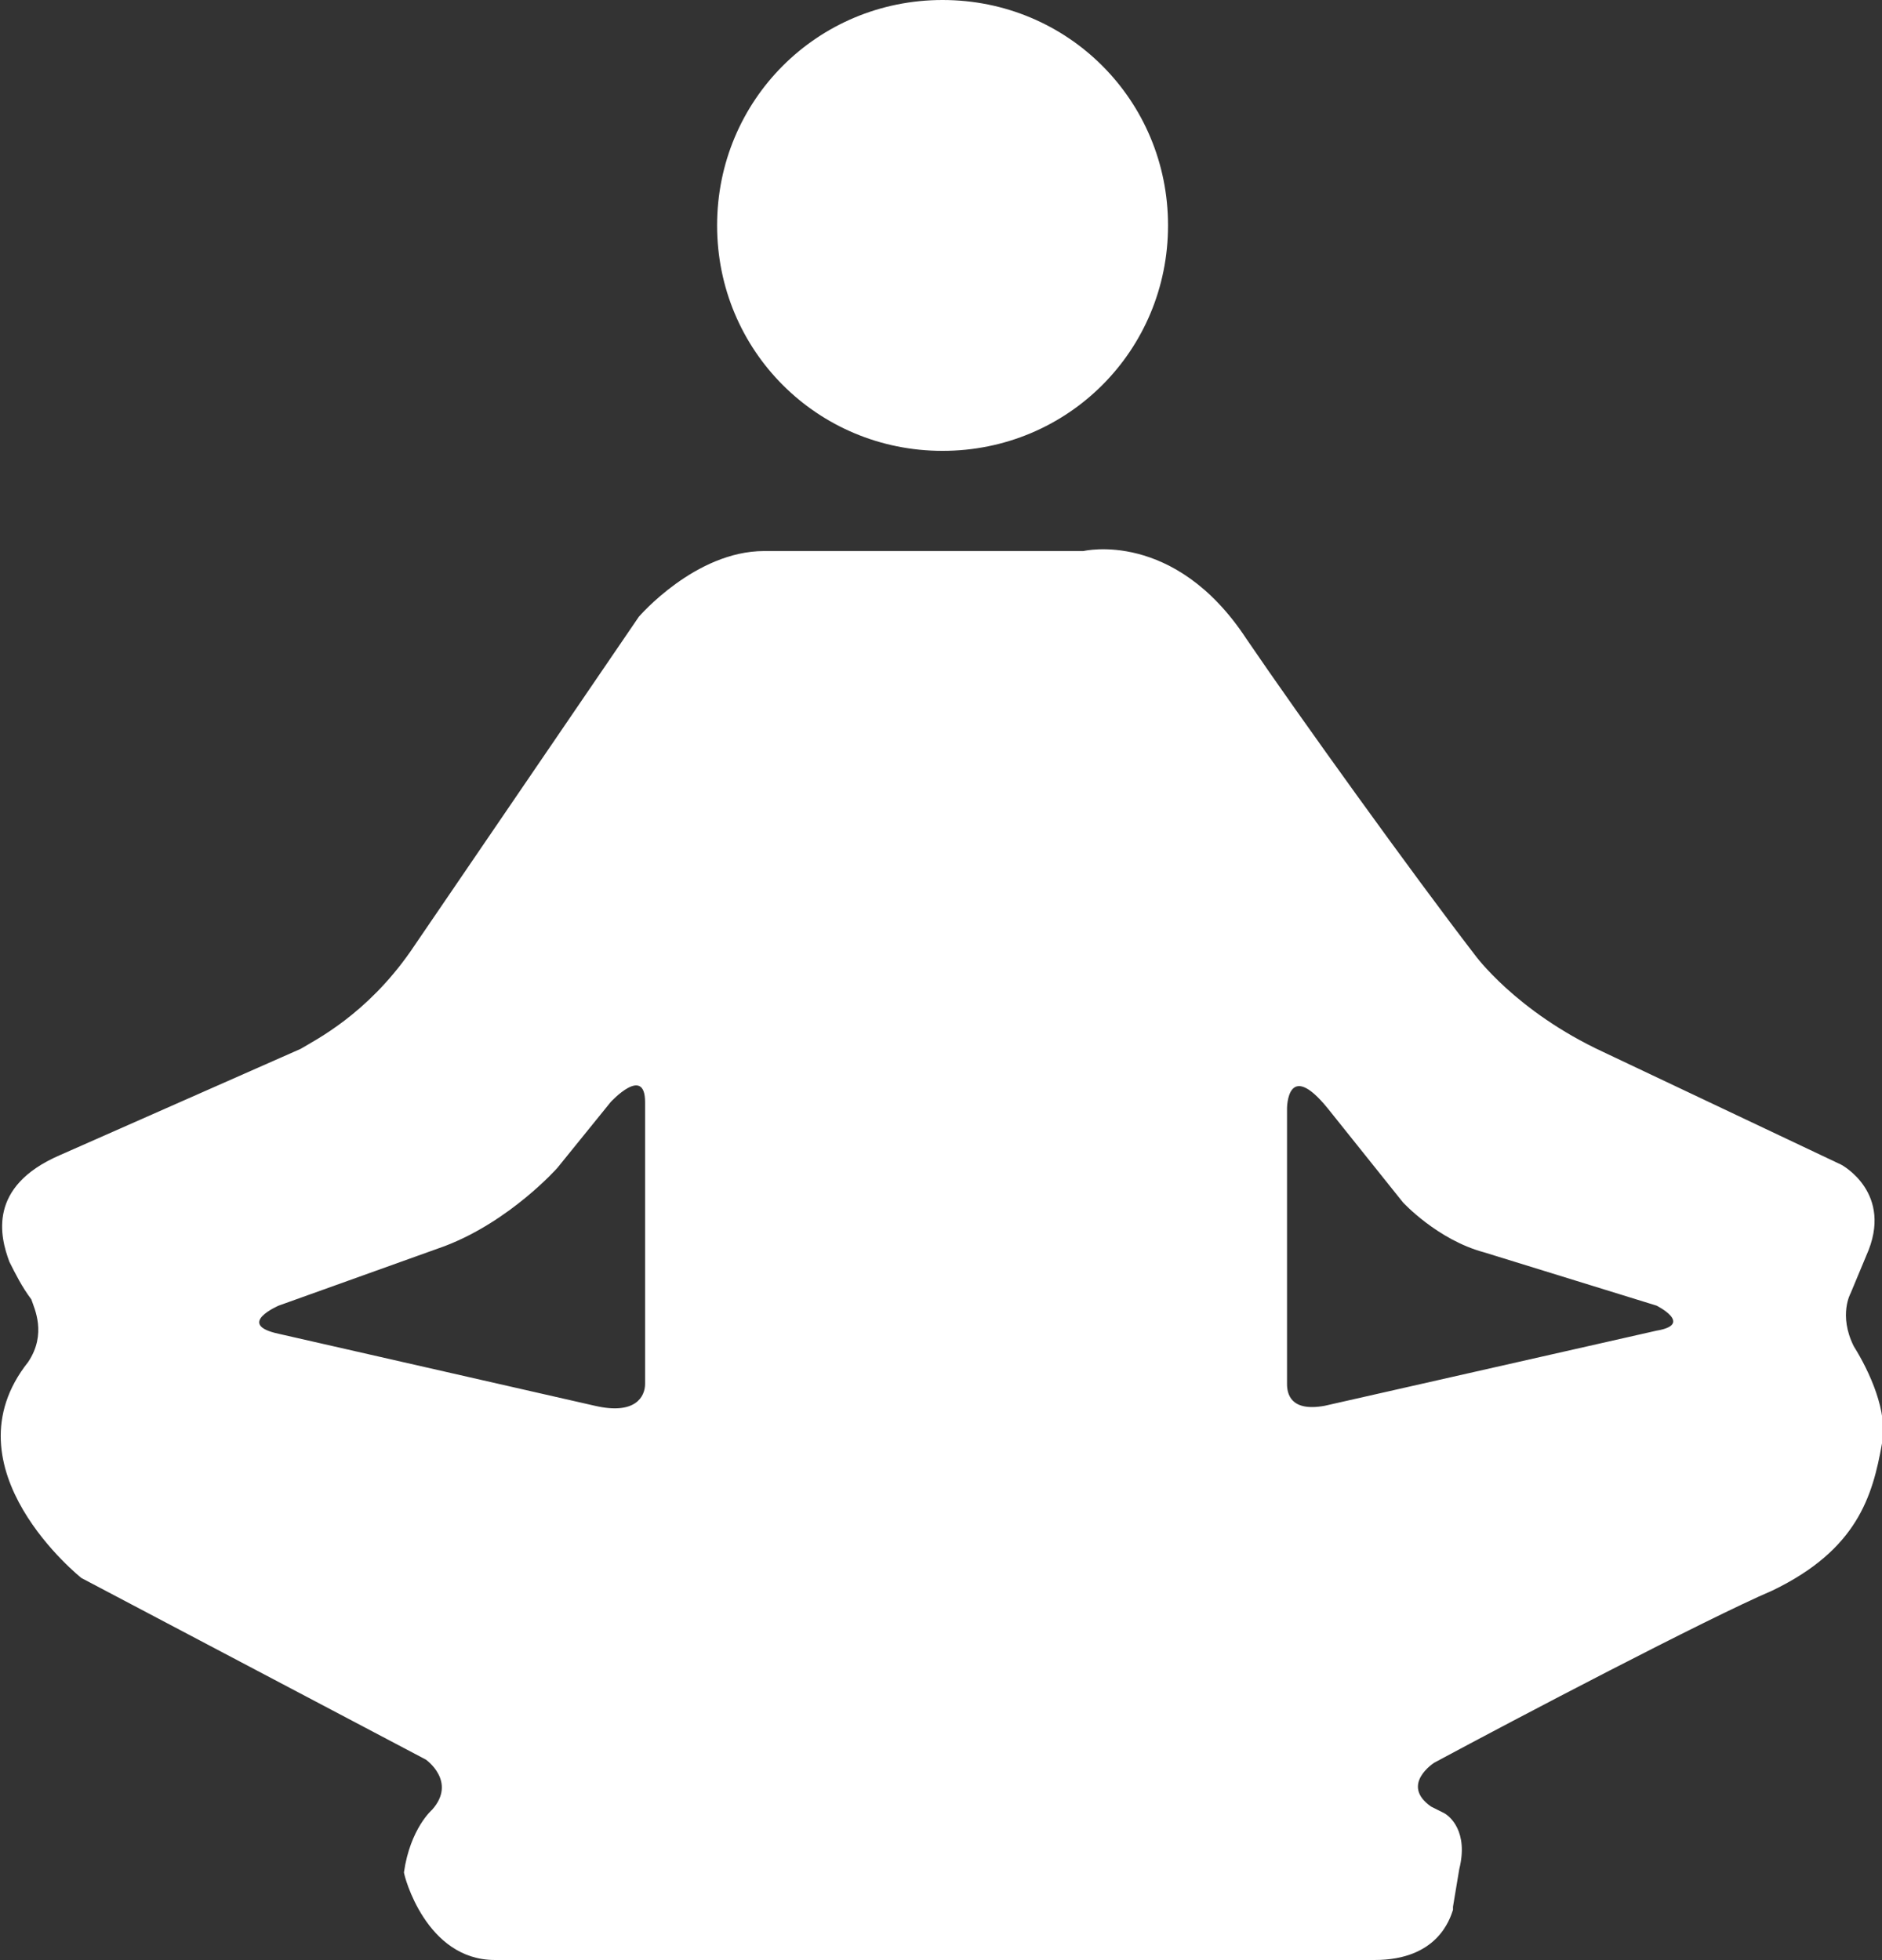
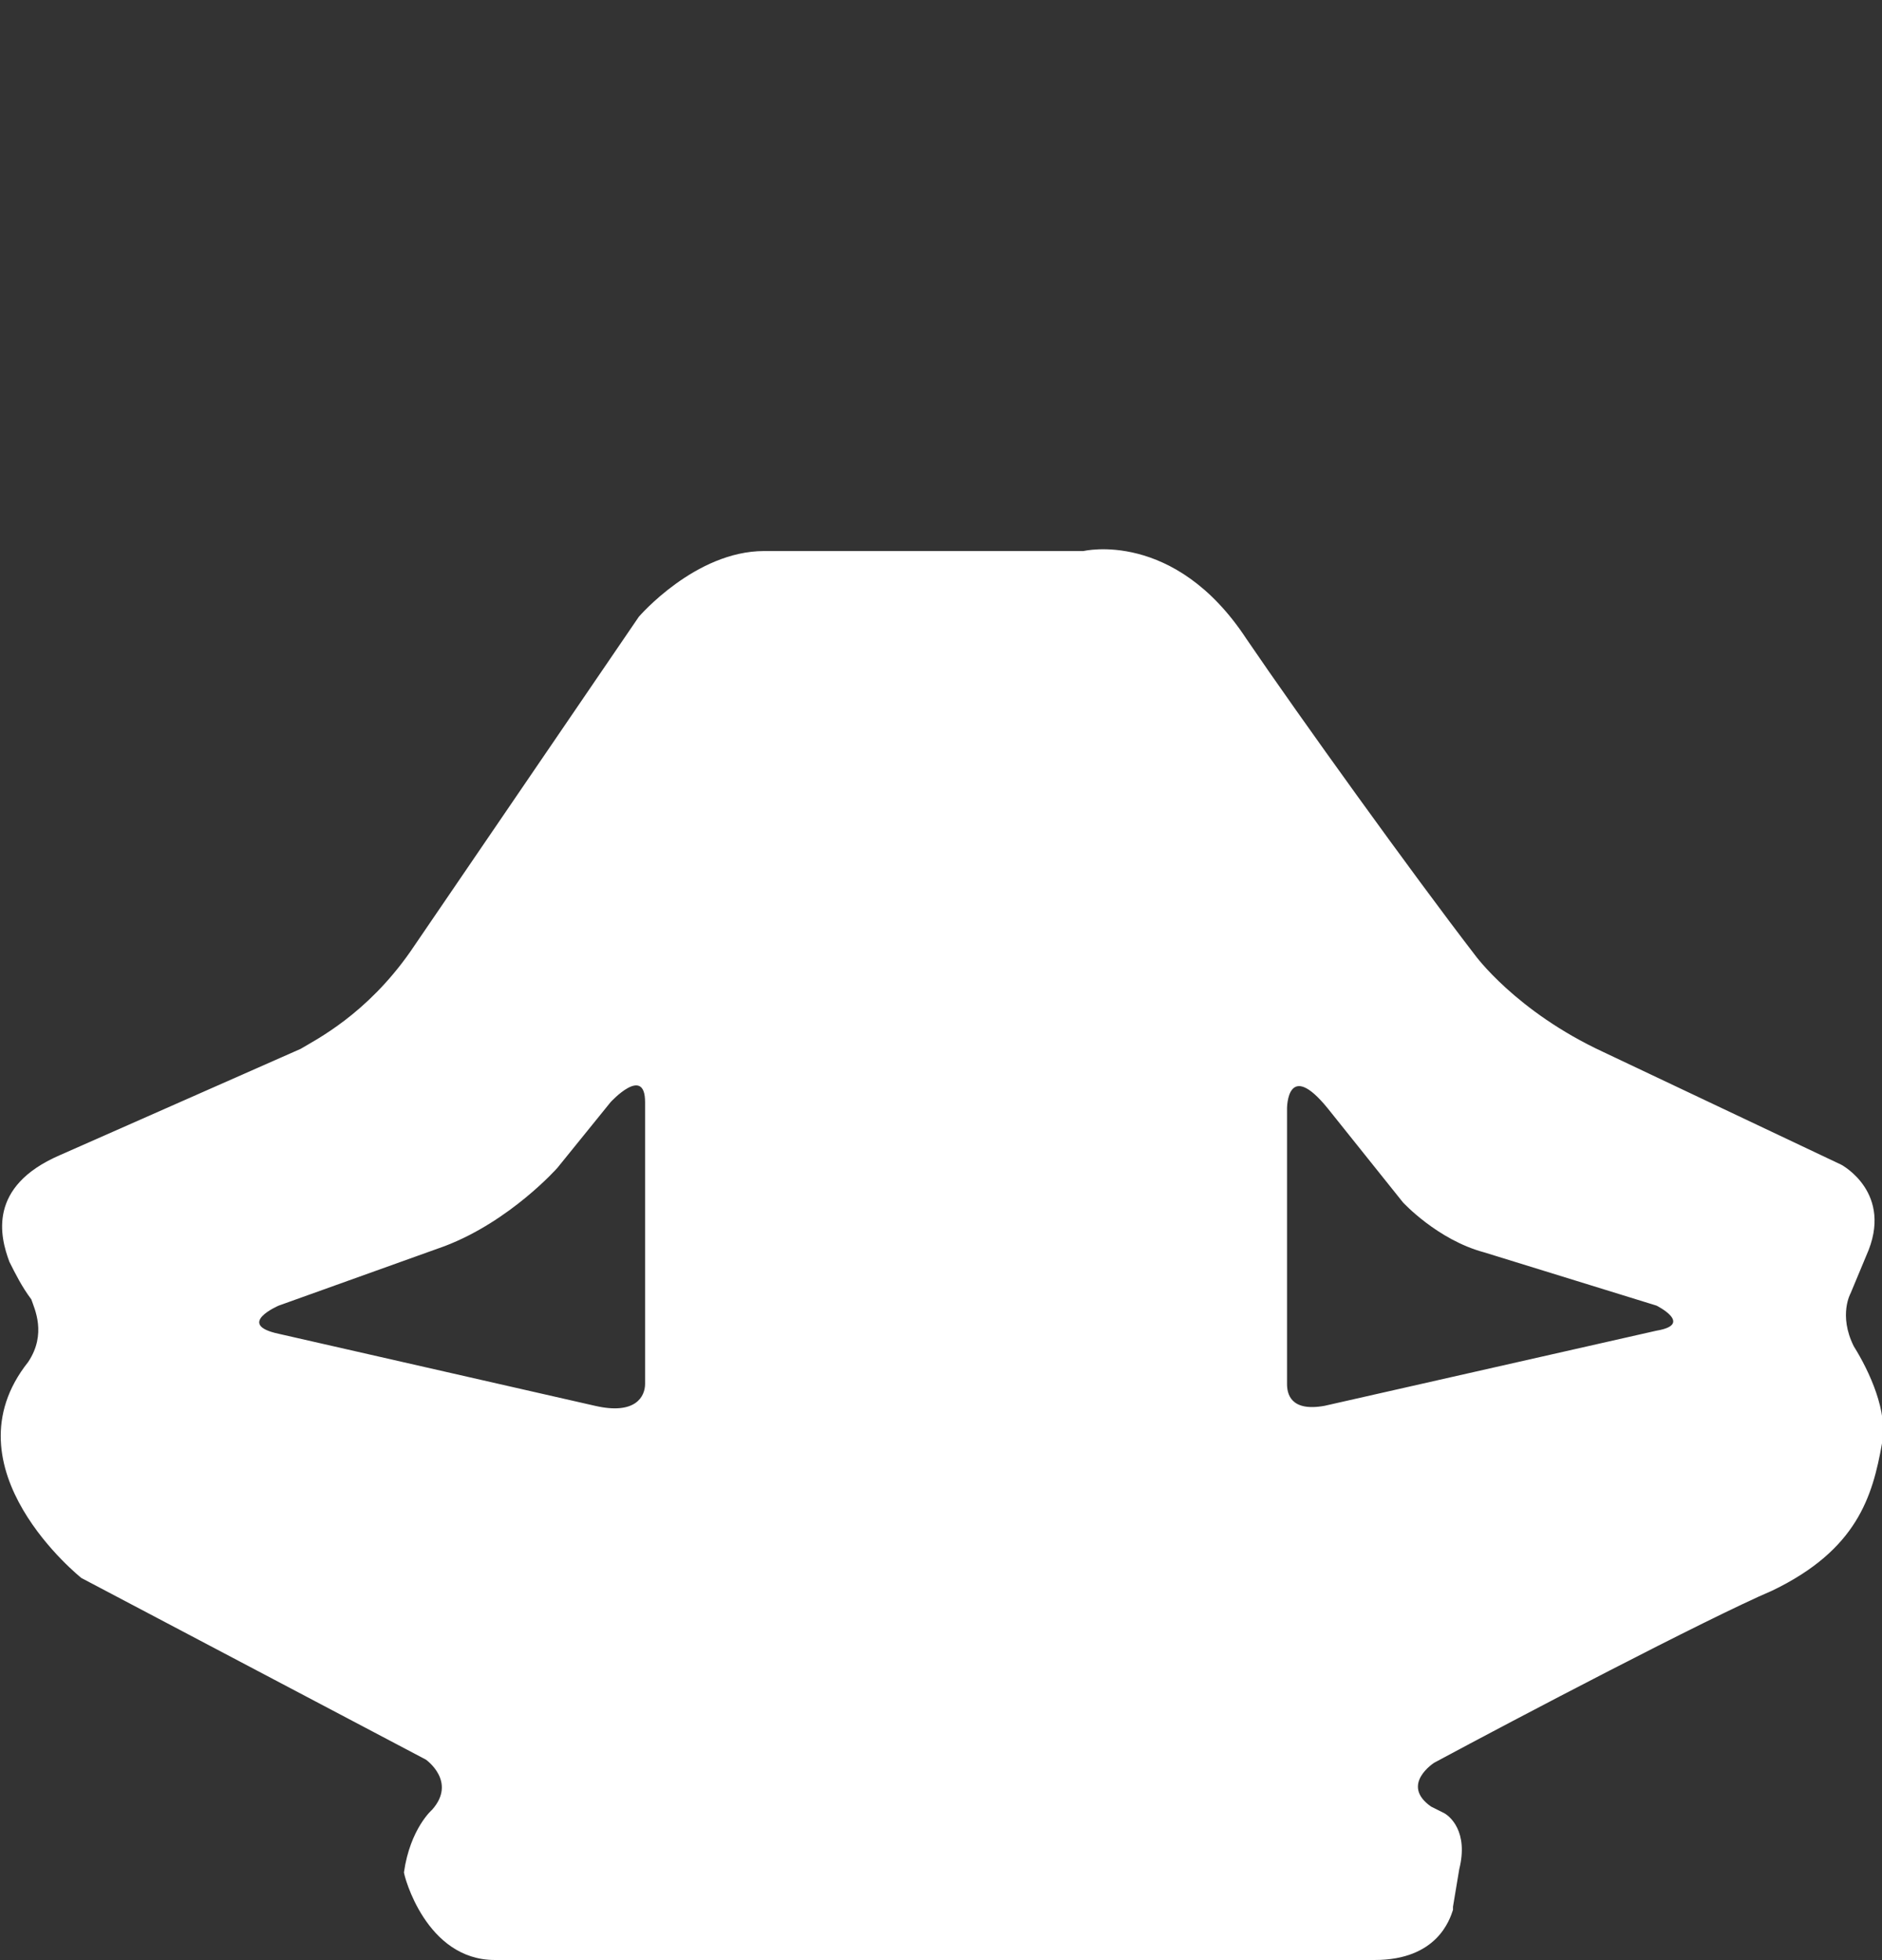
<svg xmlns="http://www.w3.org/2000/svg" version="1.1" id="Ebene_1" x="0px" y="0px" viewBox="0 0 60.1 62.6" style="enable-background:new 0 0 60.1 62.6;" xml:space="preserve">
  <rect x="0" y="0" width="60.1" height="62.6" fill="#333333" stroke="none" />
  <style type="text/css">
	.st0{fill:#FFFFFF;}
</style>
  <title>Group</title>
  <desc>Created with Sketch.</desc>
  <g id="Aktuell">
    <g id="Kardiologische-Rahabilitation" transform="translate(-941, -677)">
      <g id="Group-3" transform="translate(329, 154)">
        <g id="Group-2-Copy-2" transform="translate(494, 387)">
          <g id="Clip-6">
				</g>
          <g>
            <path class="st0" d="M163.8,192.3c2.6-1.4,8.7-4.6,10.8-5.5c2.7-1.3,3.2-3,3.5-4.7c0.2-1-0.4-2.3-0.9-3.1       c-0.5-1-0.1-1.7-0.1-1.7l0.5-1.2l0,0c0.9-2-0.8-2.9-0.8-2.9l-7.6-3.6c-2.8-1.3-4.1-3.1-4.1-3.1c-2-2.6-5.6-7.6-7.3-10.1       c-2.3-3.5-5.2-2.8-5.2-2.8h-10.2c-2.2,0-4,2.1-4,2.1l-7.3,10.7c-1.4,2-3,2.8-3.5,3.1l-7.7,3.4c-2.3,1-1.9,2.6-1.6,3.4       c0.2,0.4,0.4,0.8,0.7,1.2c0.1,0.3,0.5,1.1-0.1,2l0,0c-2.7,3.4,1.7,6.9,1.7,6.9l11,5.8c0,0,1,0.7,0.2,1.6l0,0c0,0-0.7,0.6-0.9,2       c0,0.1,0.7,2.8,2.9,2.8h28.1c2,0,2.4-1.3,2.5-1.6v-0.1l0,0l0.2-1.2c0.3-1.2-0.3-1.7-0.5-1.8l-0.4-0.2       C162.7,193,163.8,192.3,163.8,192.3z M138.6,180.2c0,0.4-0.3,1-1.6,0.7l-10.1-2.3c-1.4-0.3,0-0.9,0-0.9l0,0l5.3-1.9       c2.1-0.8,3.6-2.5,3.6-2.5l1.7-2.1c0,0,1.1-1.2,1.1,0V180.2z M160.3,180.9c-1.1,0.2-1.2-0.4-1.2-0.7v-8.8c0,0,0-1.6,1.3,0l0,0       l2.4,3c0,0,1.1,1.2,2.6,1.6l5.5,1.7c0,0,1.2,0.6,0,0.8L160.3,180.9z" />
-             <path class="st0" d="M148.1,150.4c4,0,7.2-3.2,7.2-7.2s-3.2-7.2-7.2-7.2s-7.2,3.2-7.2,7.2S144.1,150.4,148.1,150.4z" />
          </g>
        </g>
      </g>
    </g>
  </g>
</svg>